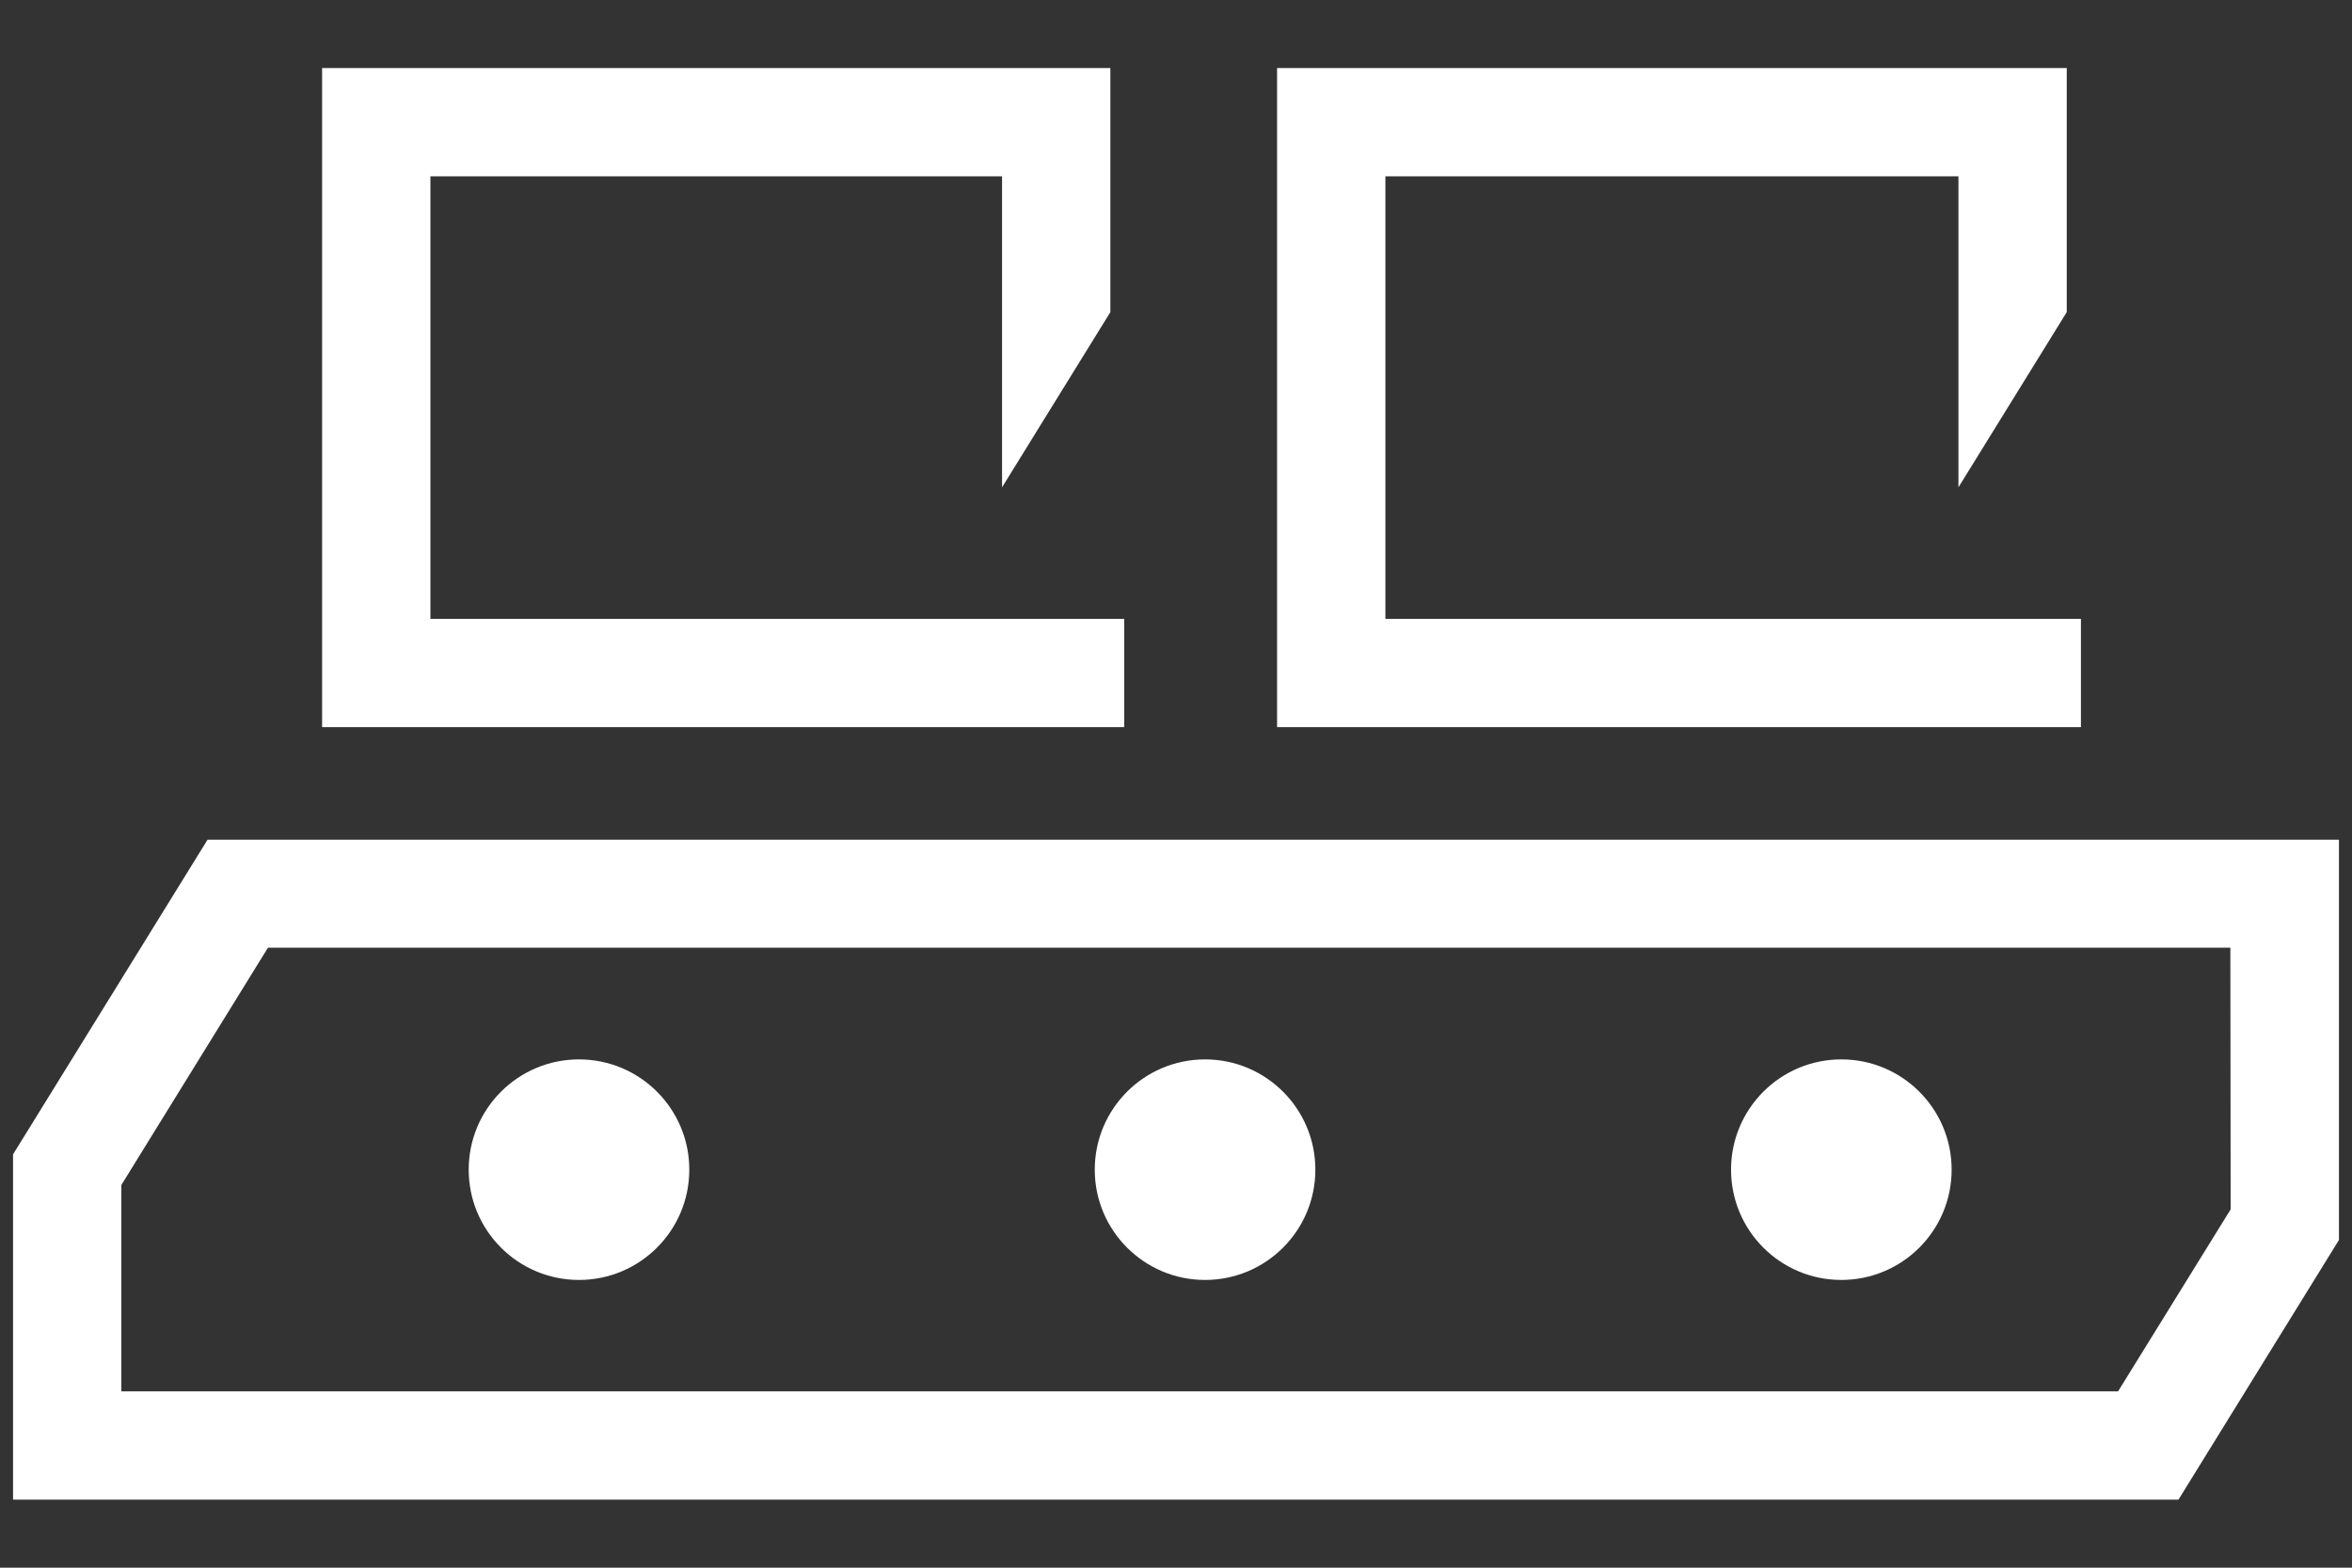
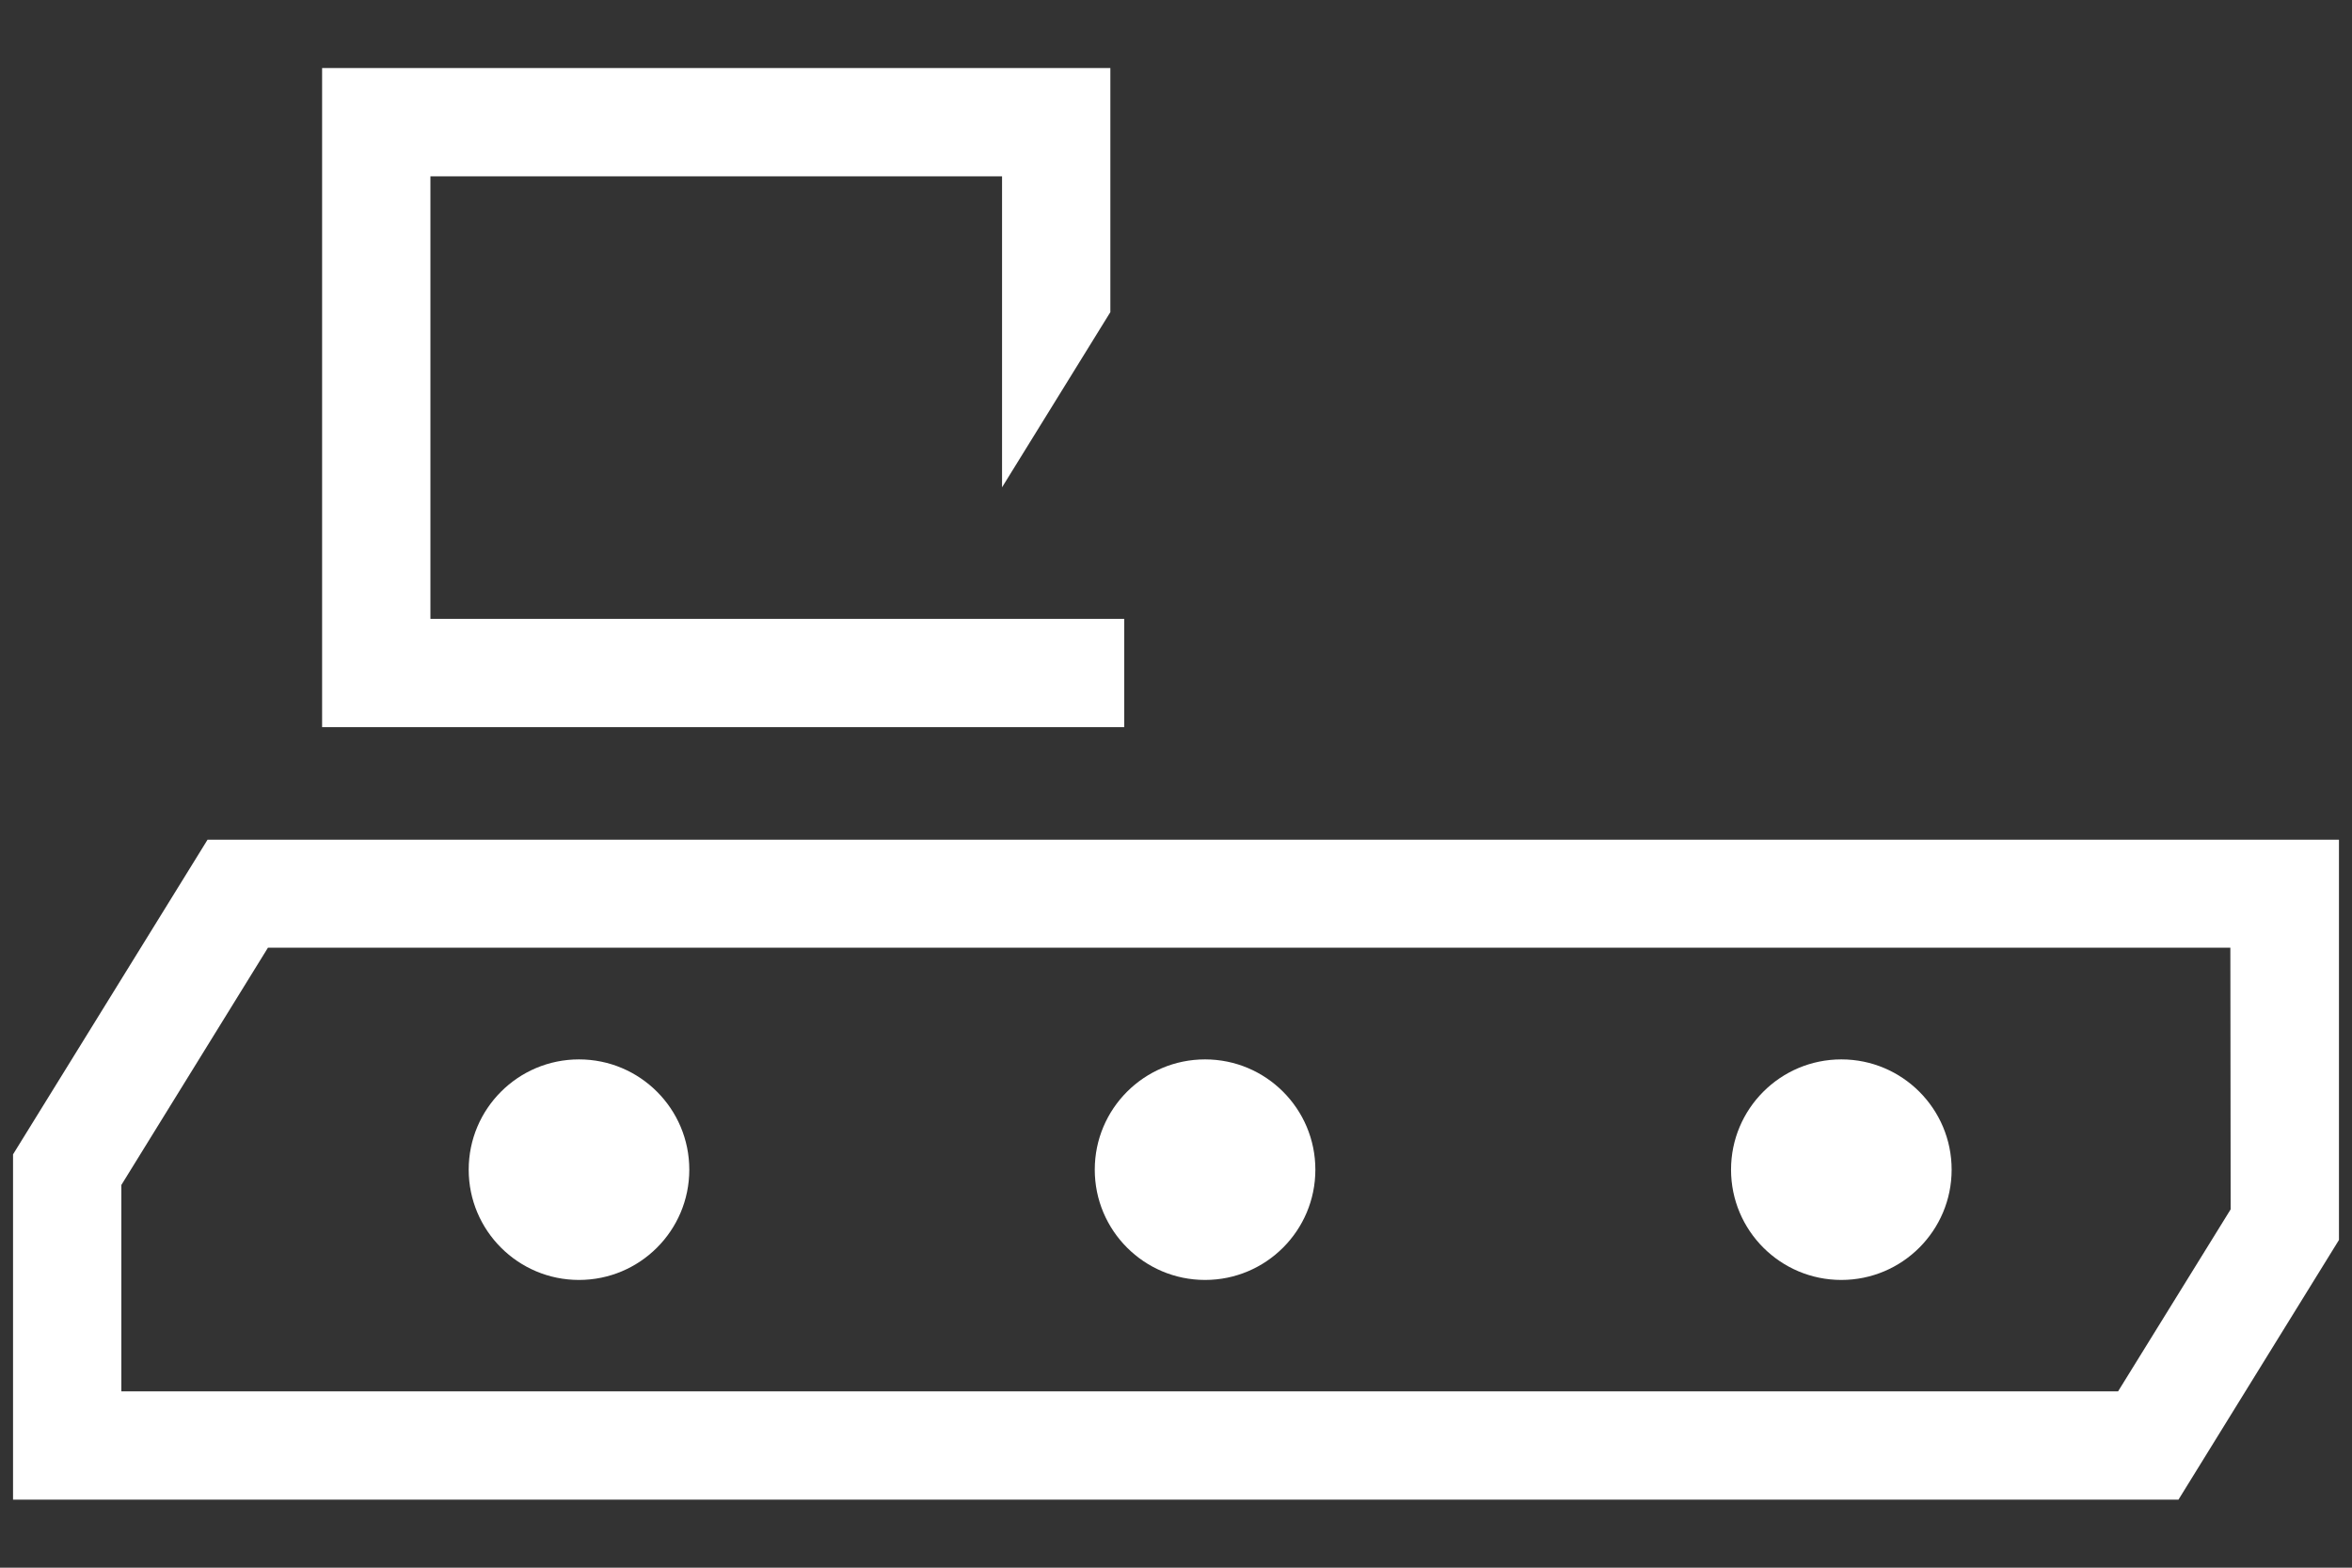
<svg xmlns="http://www.w3.org/2000/svg" version="1.1" id="Grafica" x="0px" y="0px" viewBox="0 0 829.5 553" style="enable-background:new 0 0 829.5 553;" xml:space="preserve">
  <rect x="0" y="0" width="829.5" height="553" fill="#333333" stroke="none" />
  <style type="text/css">
	.st0{fill:#FFFFFF;}
</style>
  <path class="st0" d="M73.2,296.2l-68.6,111V529h763.7l56.6-91.6V296.2H73.2z M786.7,426.6L747,490.8H42.8V418l51.7-83.7h692.1  L786.7,426.6L786.7,426.6z" />
  <circle class="st0" cx="425" cy="412.6" r="38.9" />
  <circle class="st0" cx="649.4" cy="412.6" r="38.9" />
  <circle class="st0" cx="204.2" cy="412.6" r="38.9" />
-   <polygon class="st0" points="733.9,218.3 488.6,218.3 488.6,62.2 690.7,62.2 690.7,171.9 728.9,110.1 728.9,24 450.4,24   450.4,256.5 733.9,256.5 " />
  <polygon class="st0" points="396.5,218.3 151.8,218.3 151.8,62.2 353.4,62.2 353.4,171.9 391.6,110.1 391.6,24 113.6,24   113.6,256.5 396.5,256.5 " />
</svg>